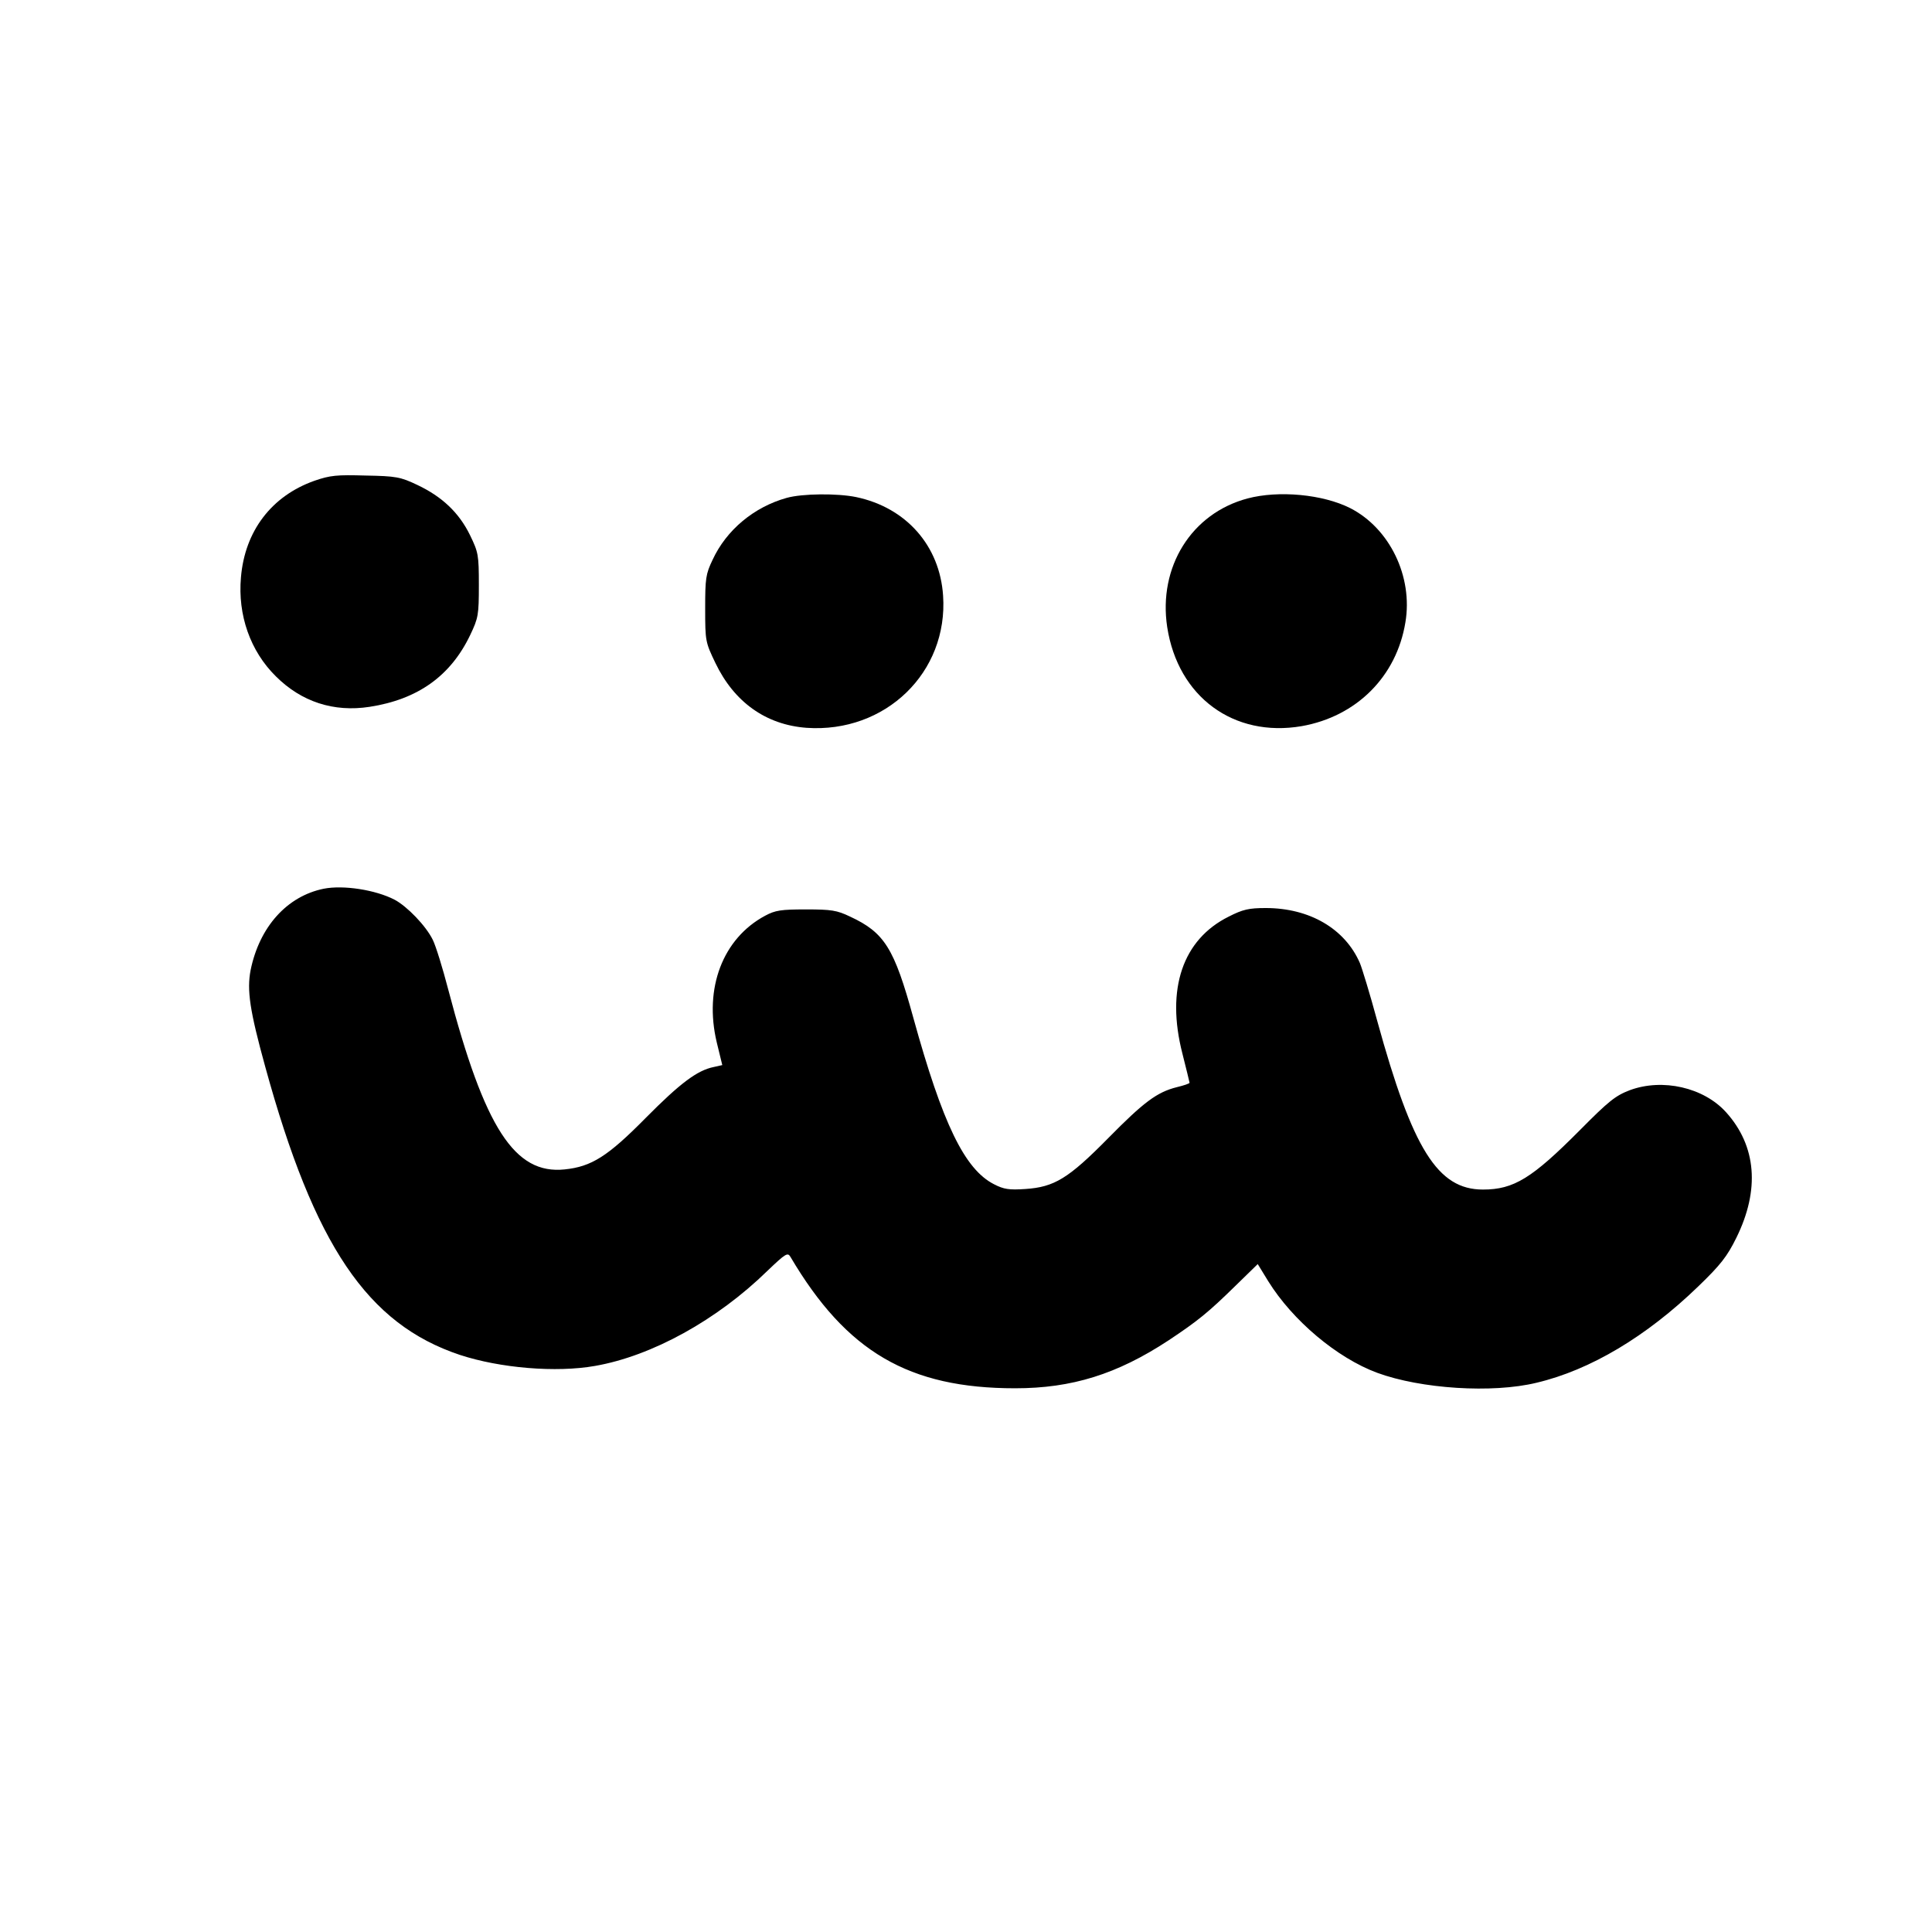
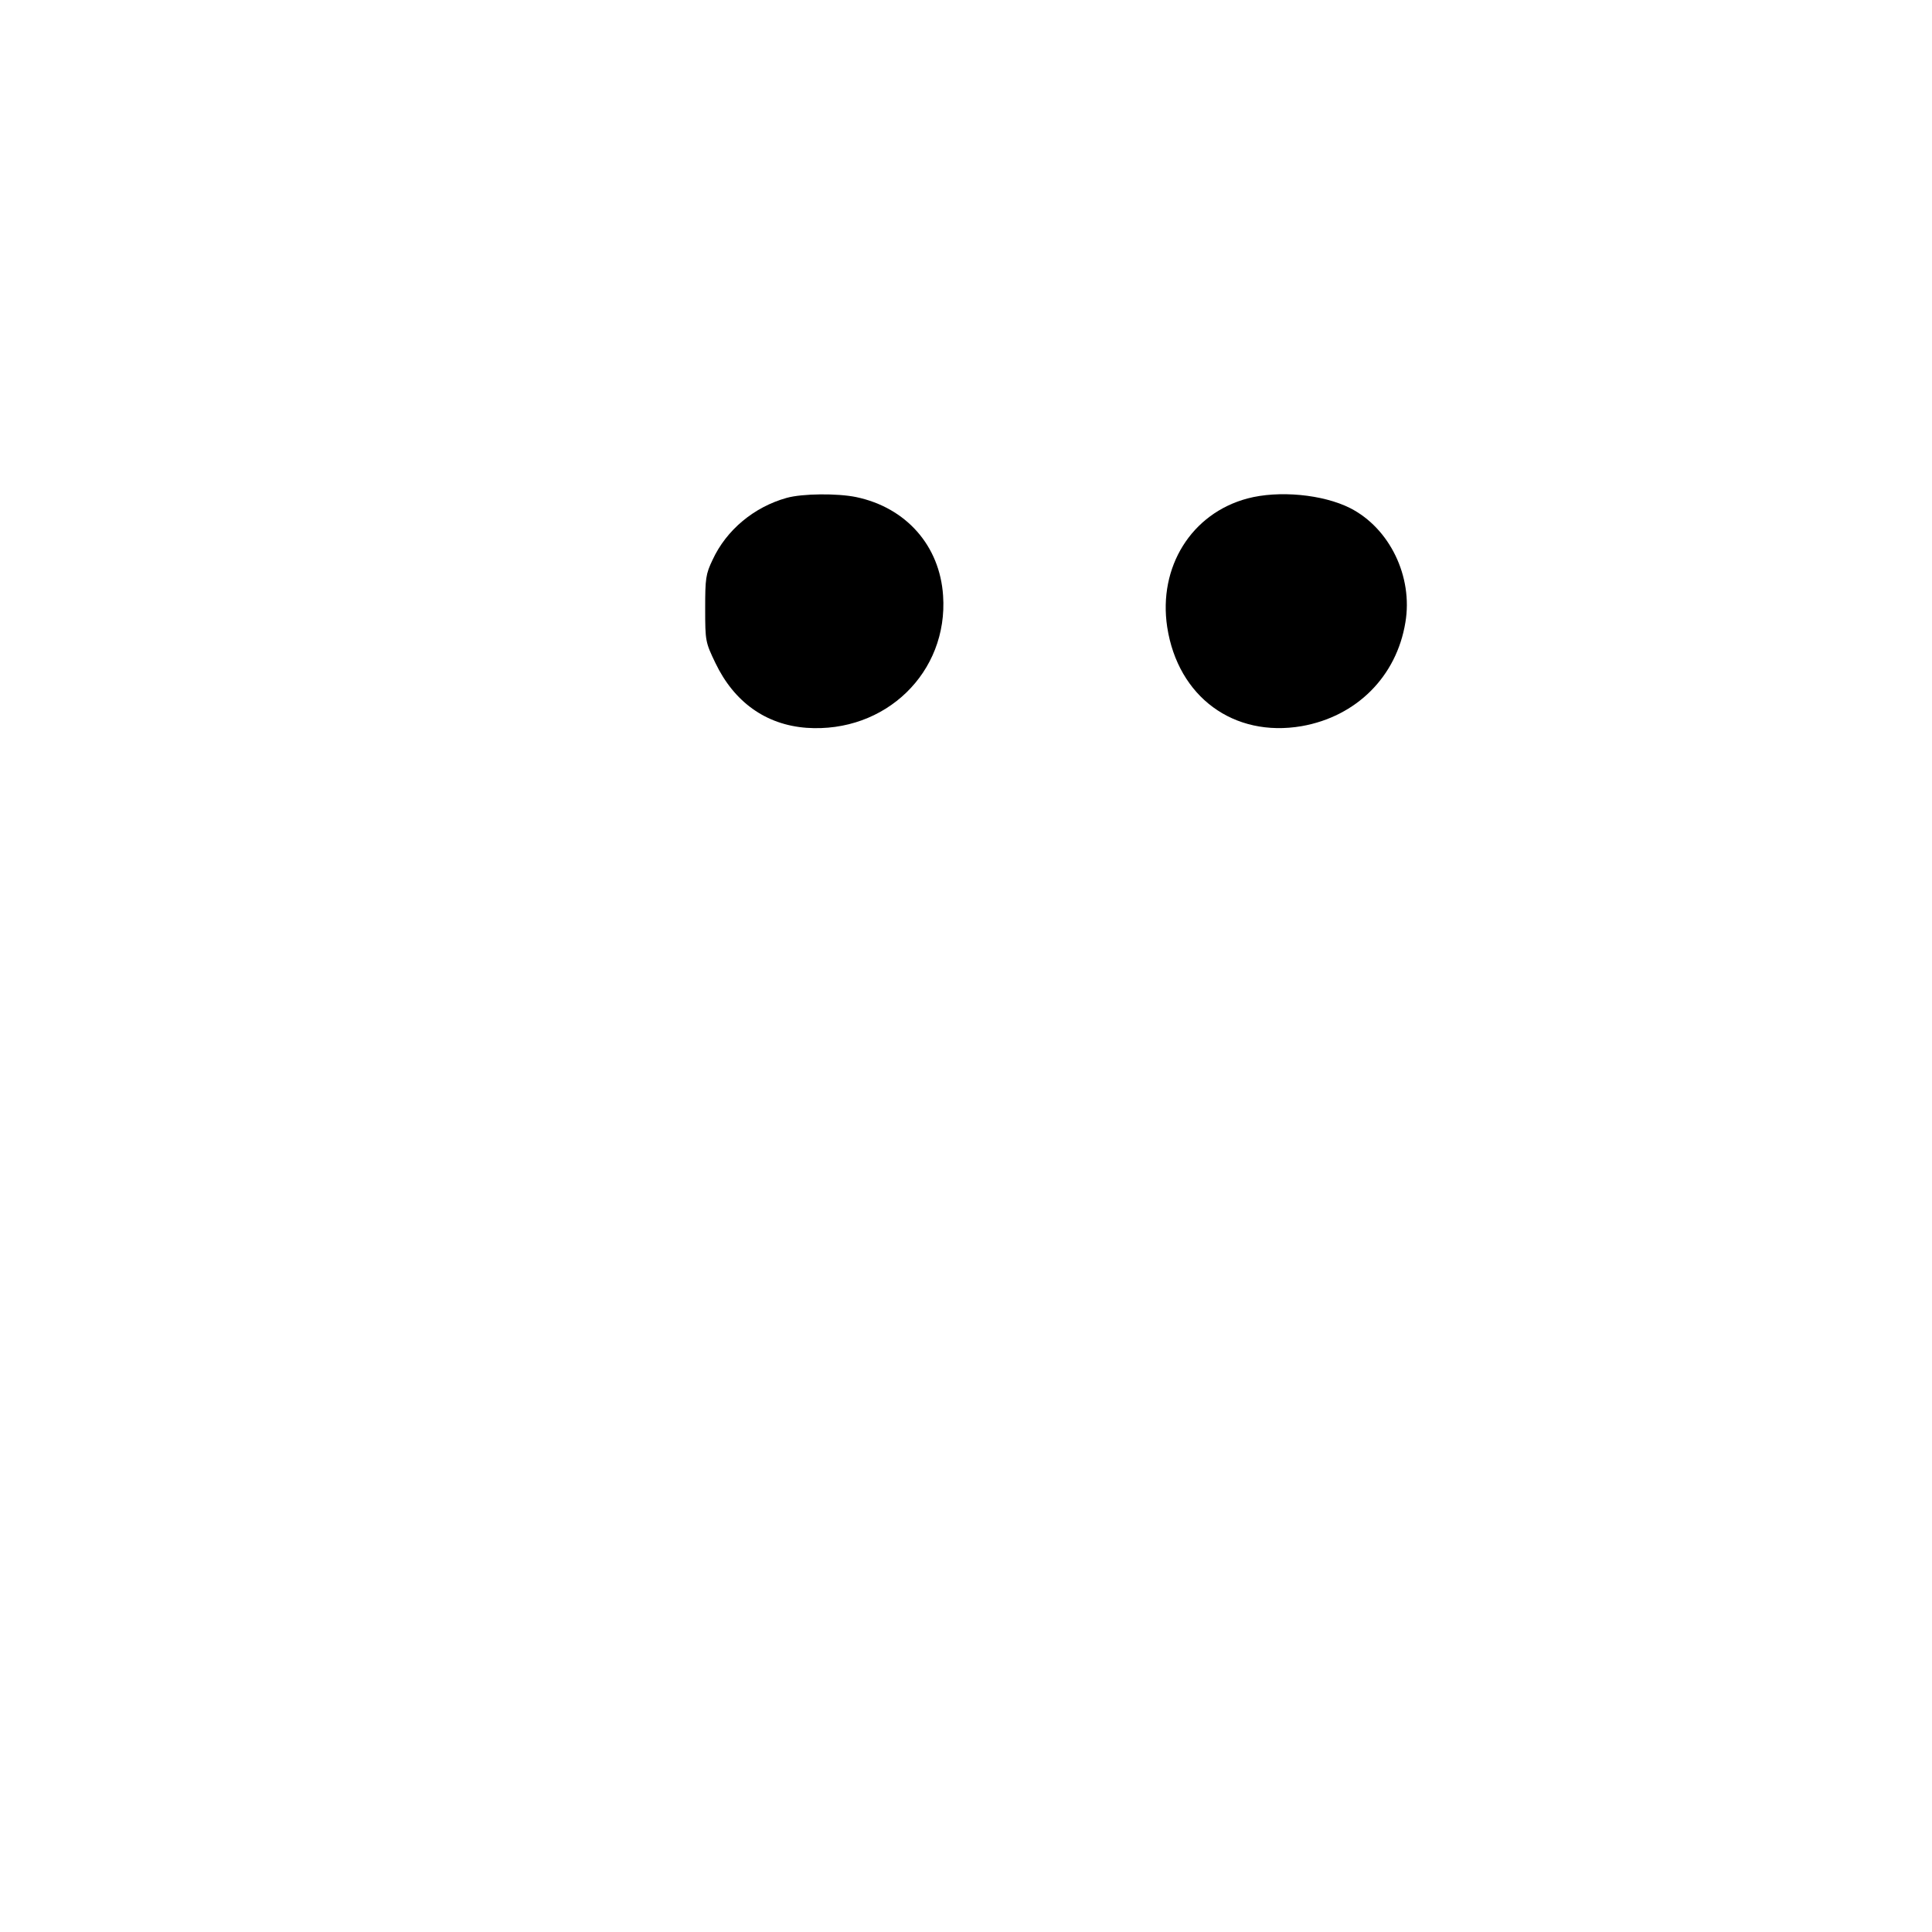
<svg xmlns="http://www.w3.org/2000/svg" version="1.0" width="700pt" height="700pt" viewBox="0 0 700 700" preserveAspectRatio="xMidYMid meet">
  <g transform="translate(0,700) scale(0.1,-0.1)" fill="#000000" stroke="none">
-     <path d="M1139 5258 c-155 -55 -252 -182 -266 -350 -12 -137 34 -267 126 -358 93 -93 210 -131 340 -111 175 27 294 112 365 261 29 61 31 72 31 180 0 110 -2 119 -32 181 -40 82 -102 140 -191 182 -61 29 -77 32 -187 34 -105 3 -128 1 -186 -19z" />
+     <path d="M1139 5258 z" />
    <path d="M2850 5196 c-118 -33 -218 -116 -268 -224 -25 -52 -27 -68 -27 -177 0 -118 1 -122 37 -197 68 -142 183 -224 330 -235 286 -20 514 201 495 479 -12 181 -134 319 -315 357 -68 14 -195 13 -252 -3z" />
    <path d="M4520 5194 c-203 -54 -324 -248 -291 -466 39 -253 241 -401 487 -359 199 35 344 180 376 376 28 166 -57 341 -200 414 -99 50 -259 65 -372 35z" />
-     <path d="M1173 3780 c-133 -27 -233 -138 -265 -295 -14 -73 -3 -147 53 -350 178 -648 370 -932 705 -1044 146 -48 349 -65 490 -40 206 36 442 166 625 345 66 63 73 67 83 50 203 -344 429 -476 814 -476 206 0 369 51 555 173 107 71 145 102 243 198 l81 79 38 -62 c88 -142 249 -278 395 -332 158 -58 417 -75 577 -36 195 46 399 168 586 349 81 78 105 109 138 176 86 174 73 333 -37 455 -81 90 -230 124 -349 80 -52 -20 -76 -39 -181 -145 -173 -174 -239 -215 -351 -215 -164 0 -255 146 -383 611 -26 96 -55 191 -63 210 -54 124 -182 199 -341 199 -61 0 -83 -5 -134 -31 -167 -83 -228 -262 -168 -496 14 -56 26 -104 26 -106 0 -3 -21 -10 -46 -16 -72 -18 -120 -54 -249 -185 -144 -146 -195 -177 -300 -184 -59 -4 -78 -1 -113 17 -107 54 -187 220 -293 604 -69 251 -104 308 -229 366 -48 23 -68 26 -160 26 -90 0 -111 -3 -148 -23 -153 -82 -222 -262 -175 -459 l20 -82 -31 -7 c-60 -12 -122 -59 -246 -184 -138 -140 -197 -177 -294 -187 -181 -19 -290 149 -422 652 -20 77 -45 158 -56 180 -25 51 -93 121 -138 145 -69 36 -186 54 -257 40z" />
  </g>
</svg>